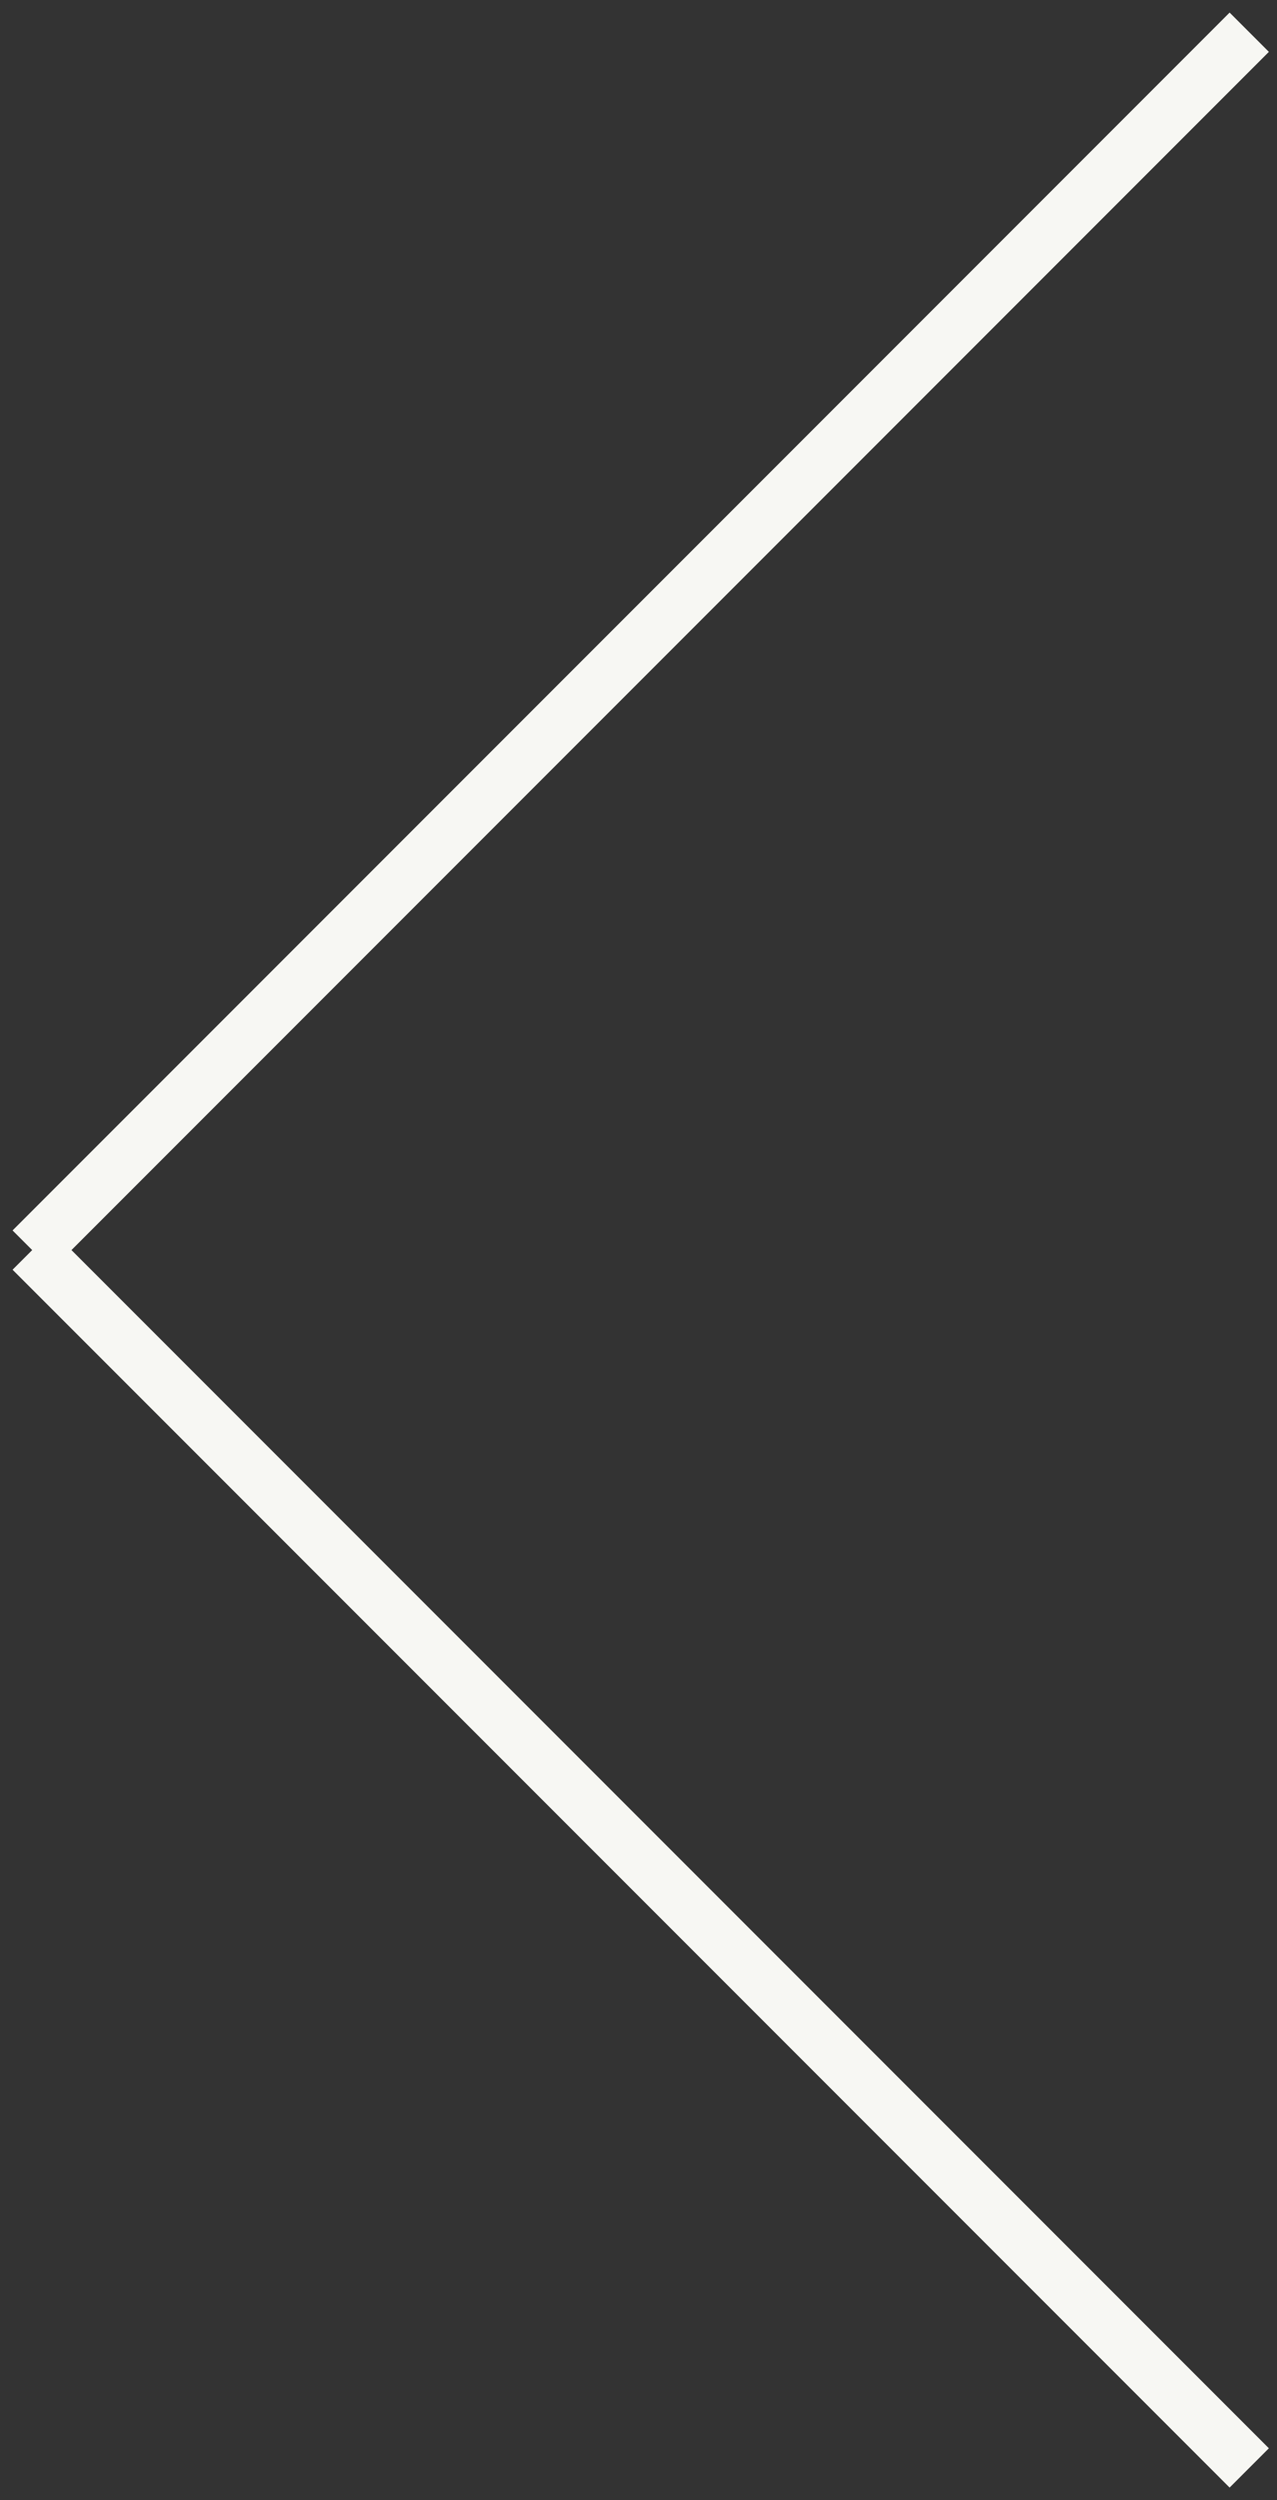
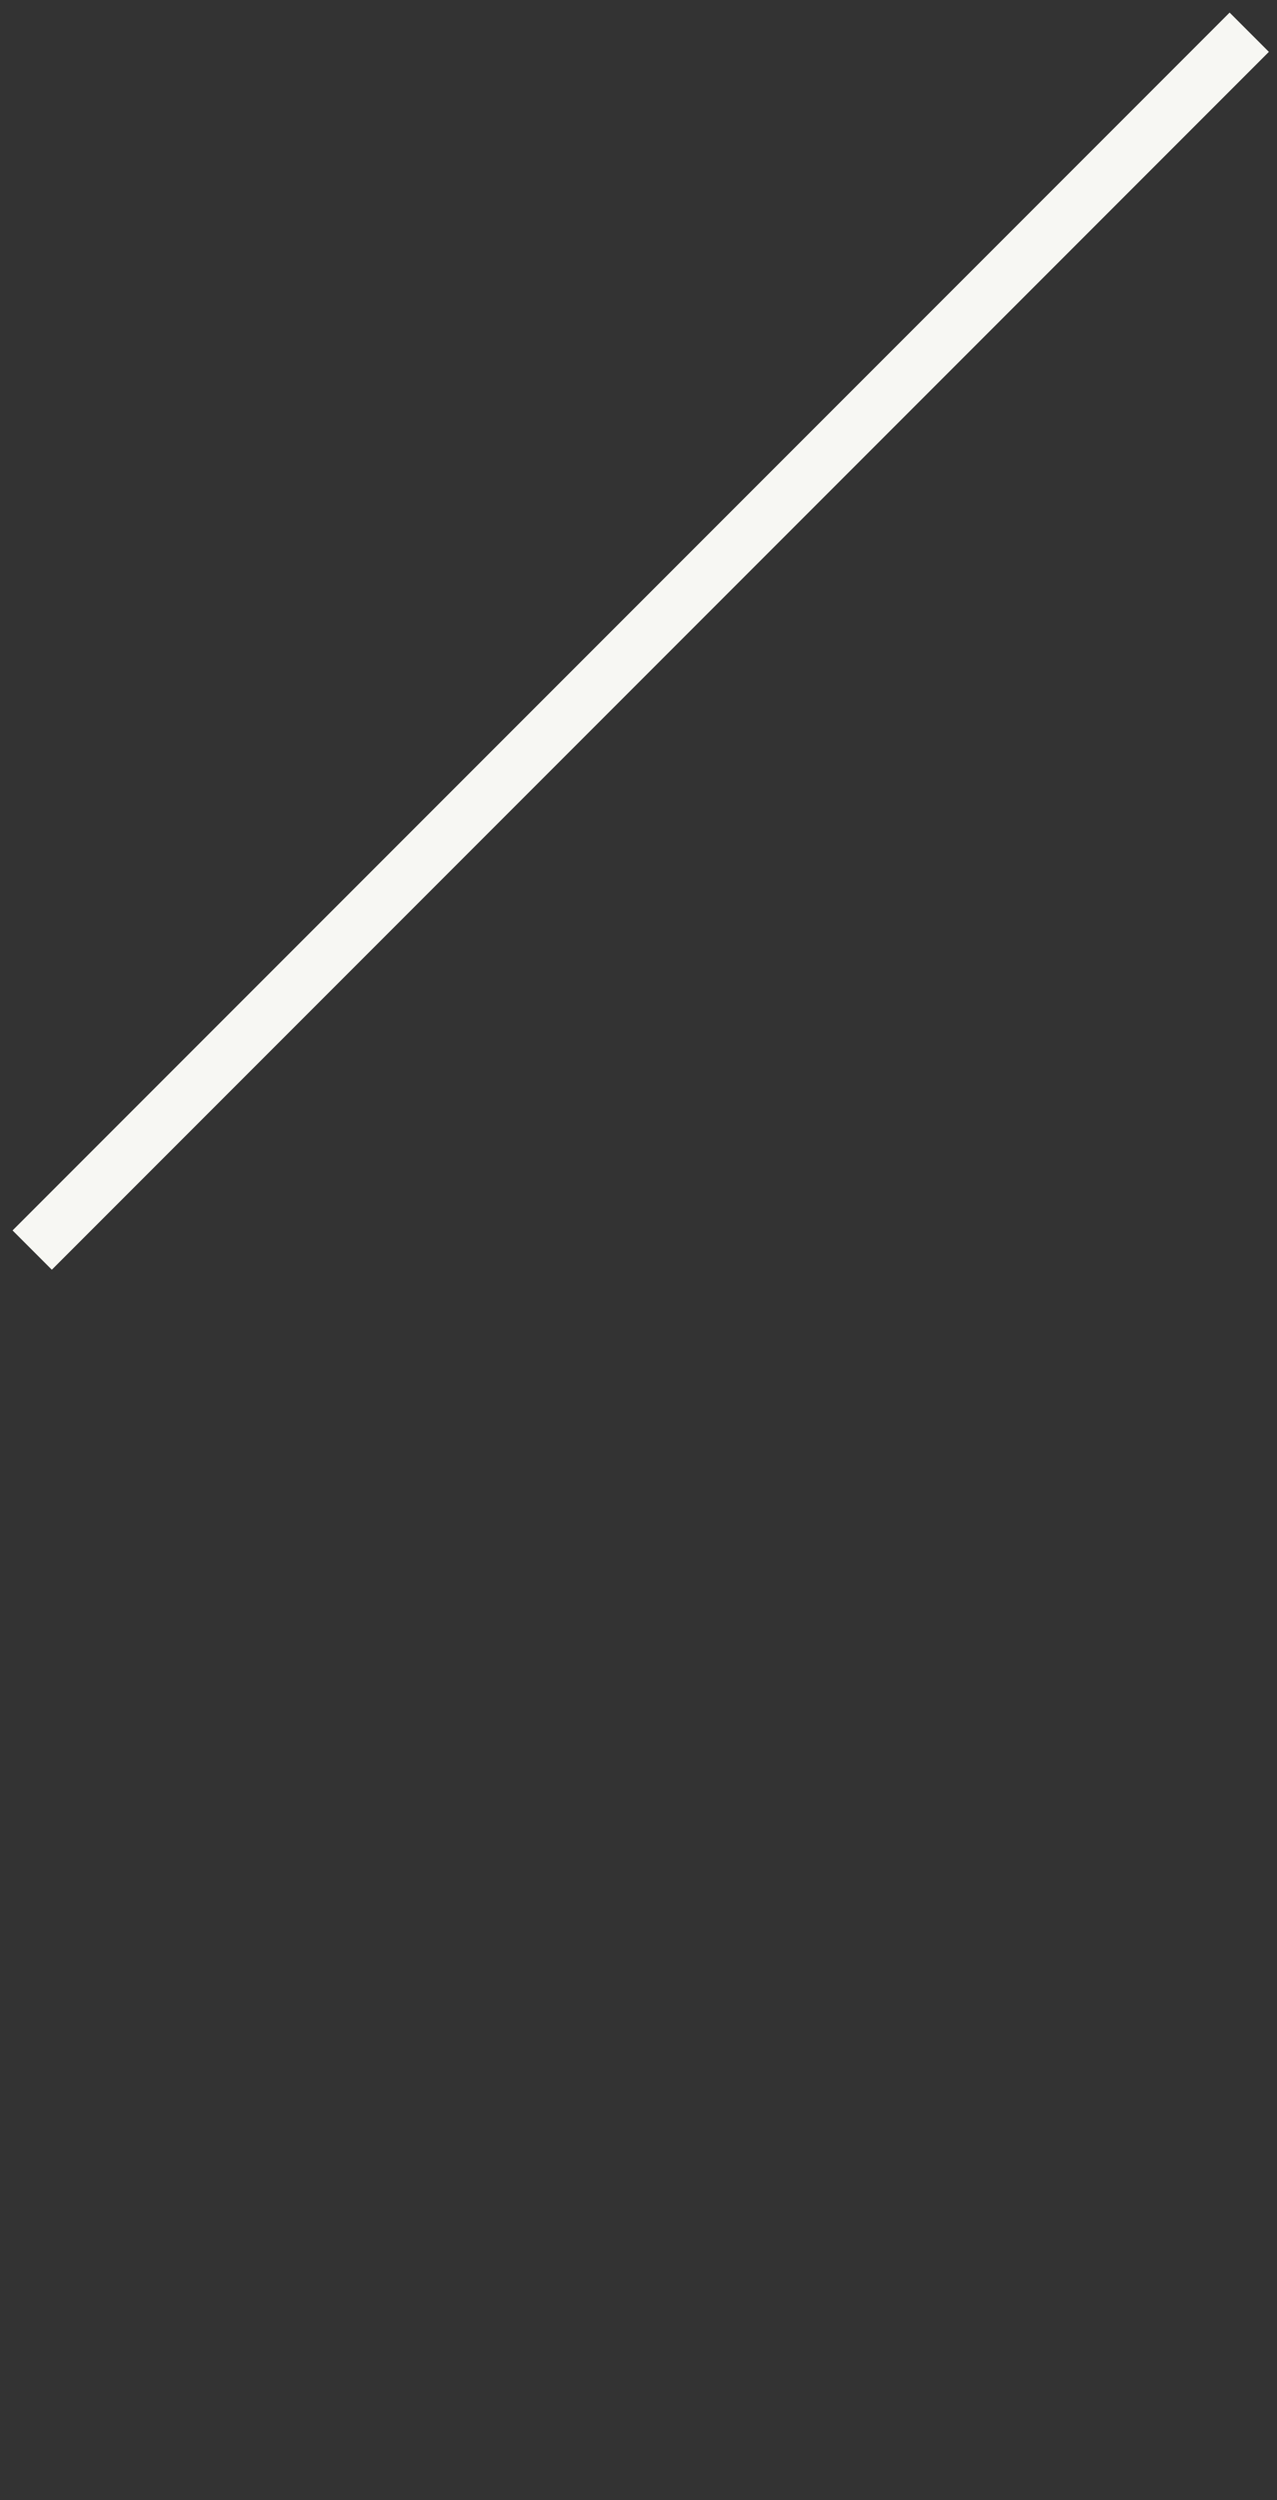
<svg xmlns="http://www.w3.org/2000/svg" width="23" height="45" viewBox="0 0 23 45" fill="none">
  <rect x="0" y="0" width="23" height="45" fill="#333333" stroke="none" />
  <path d="M22.5 0.58L0.58 22.5" stroke="#F7F7F3" />
-   <path d="M22.5 44.42L0.58 22.5" stroke="#F7F7F3" />
</svg>